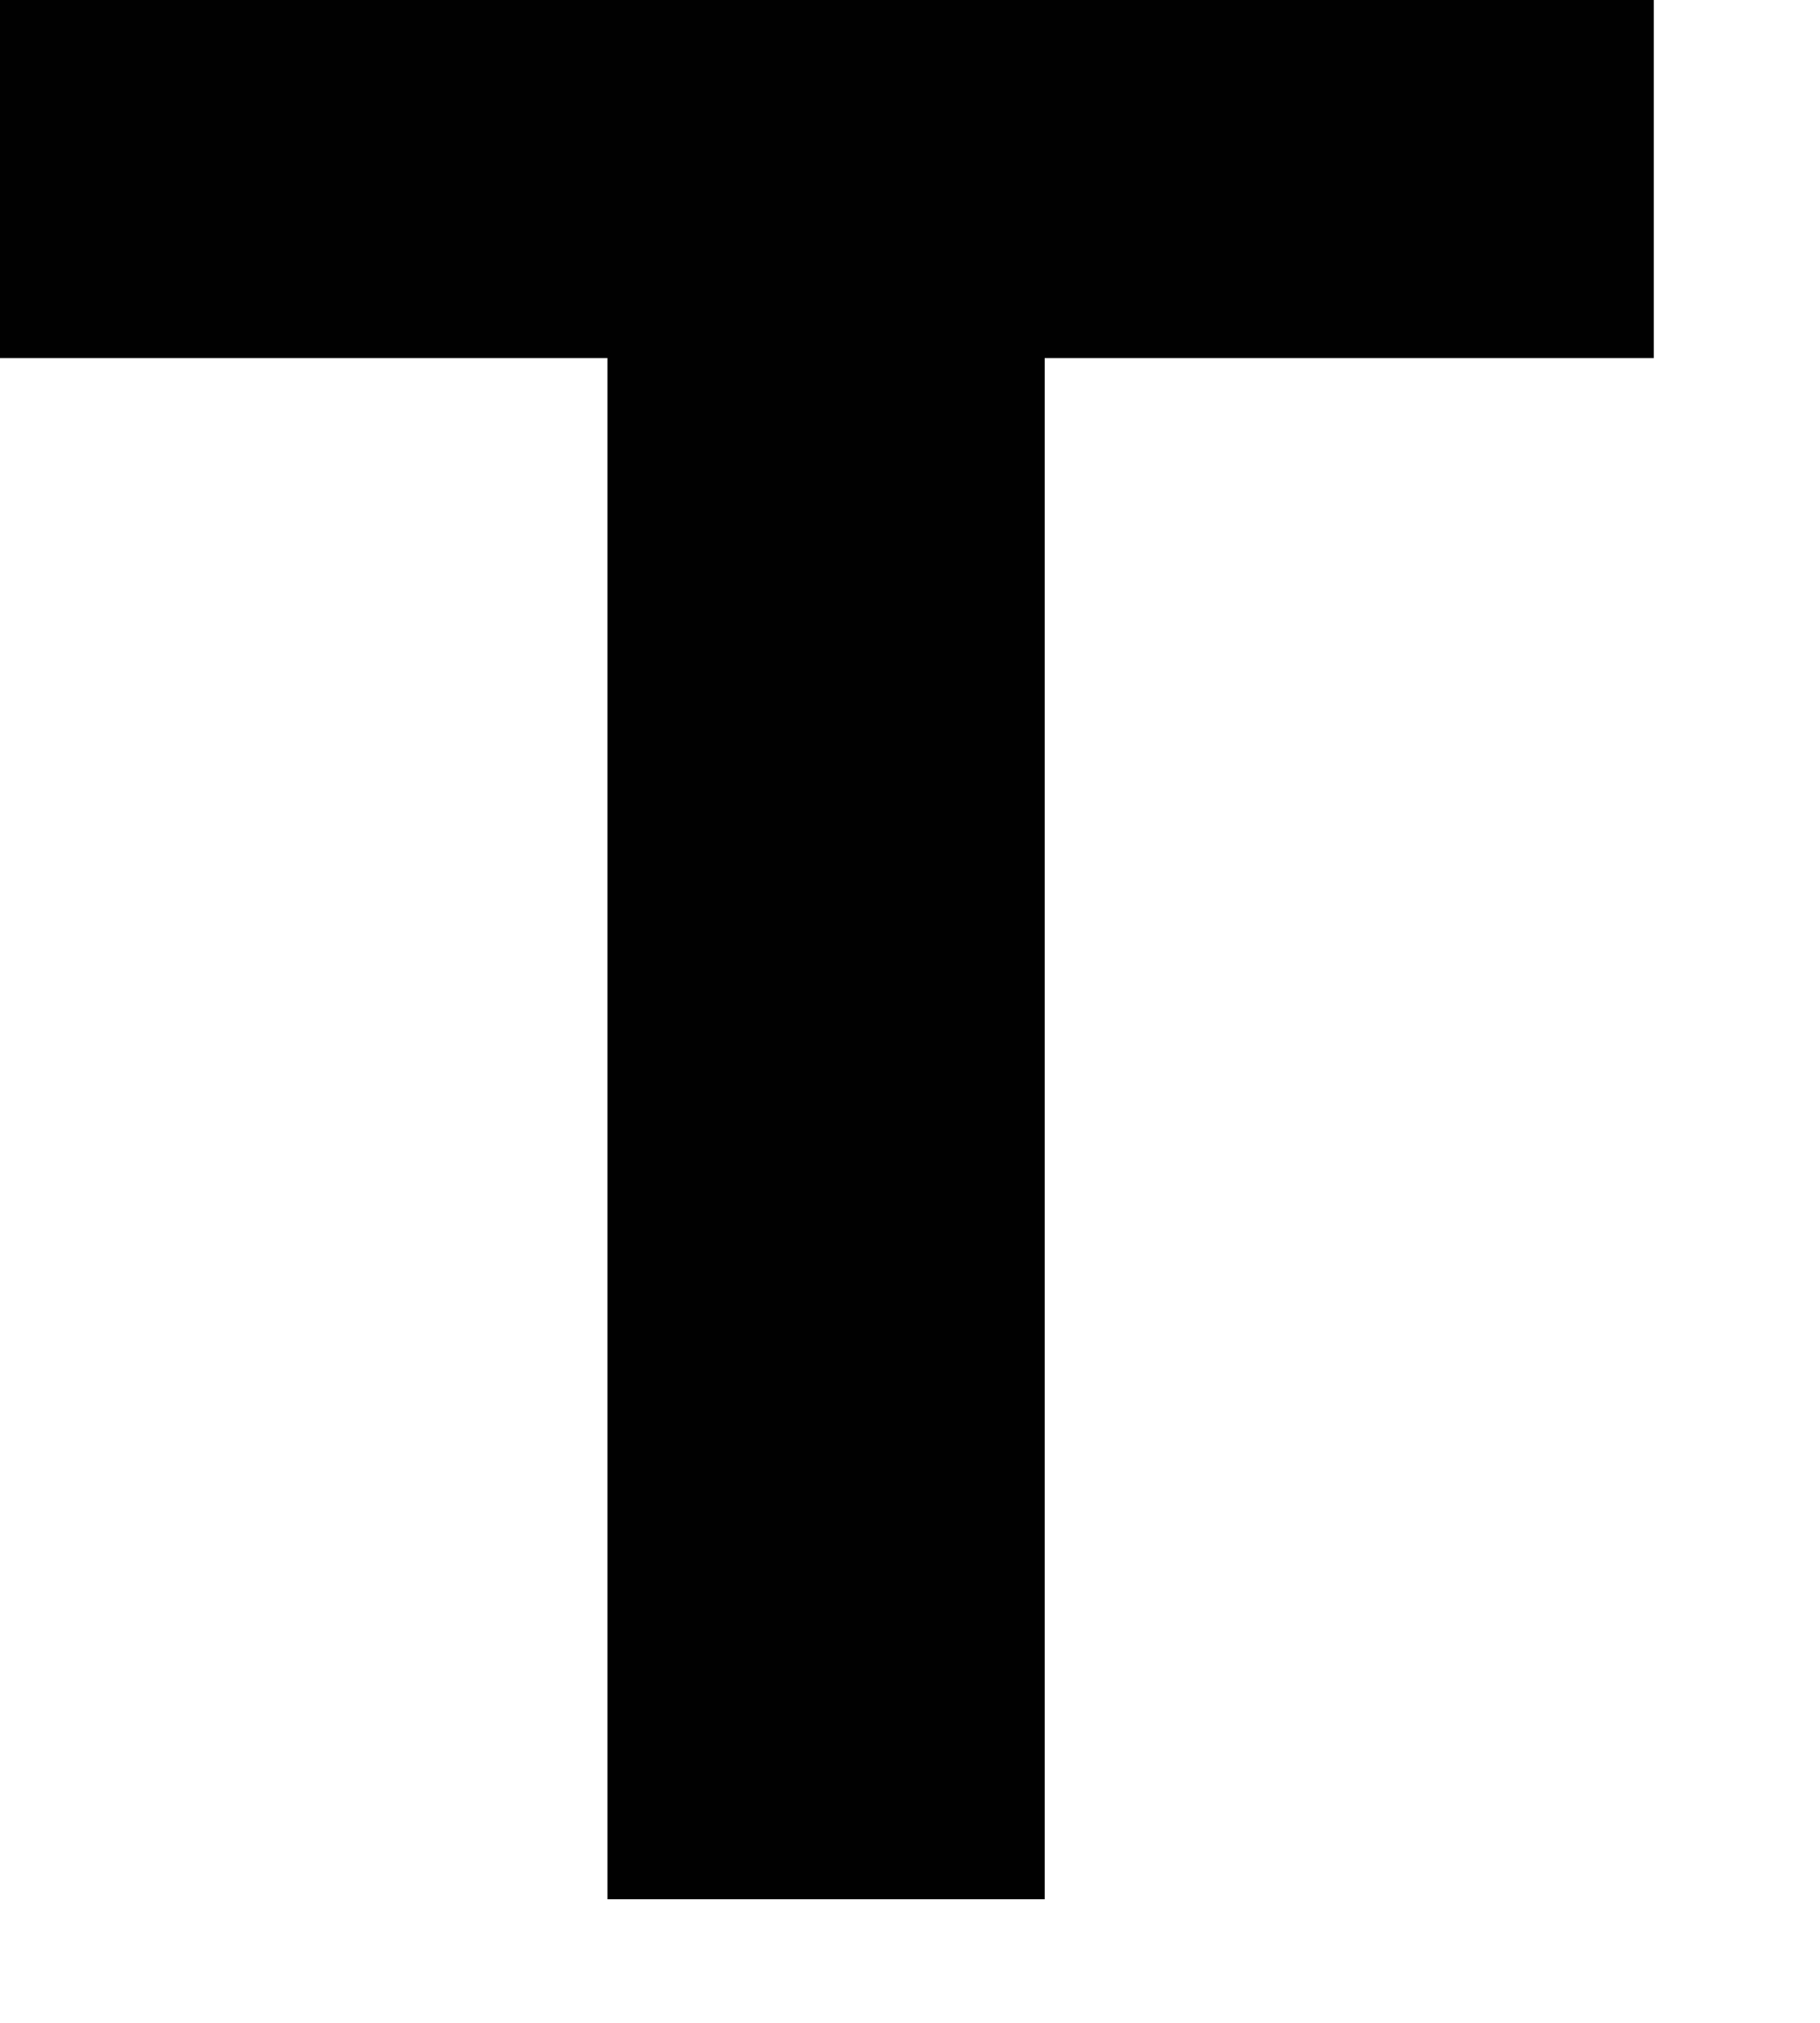
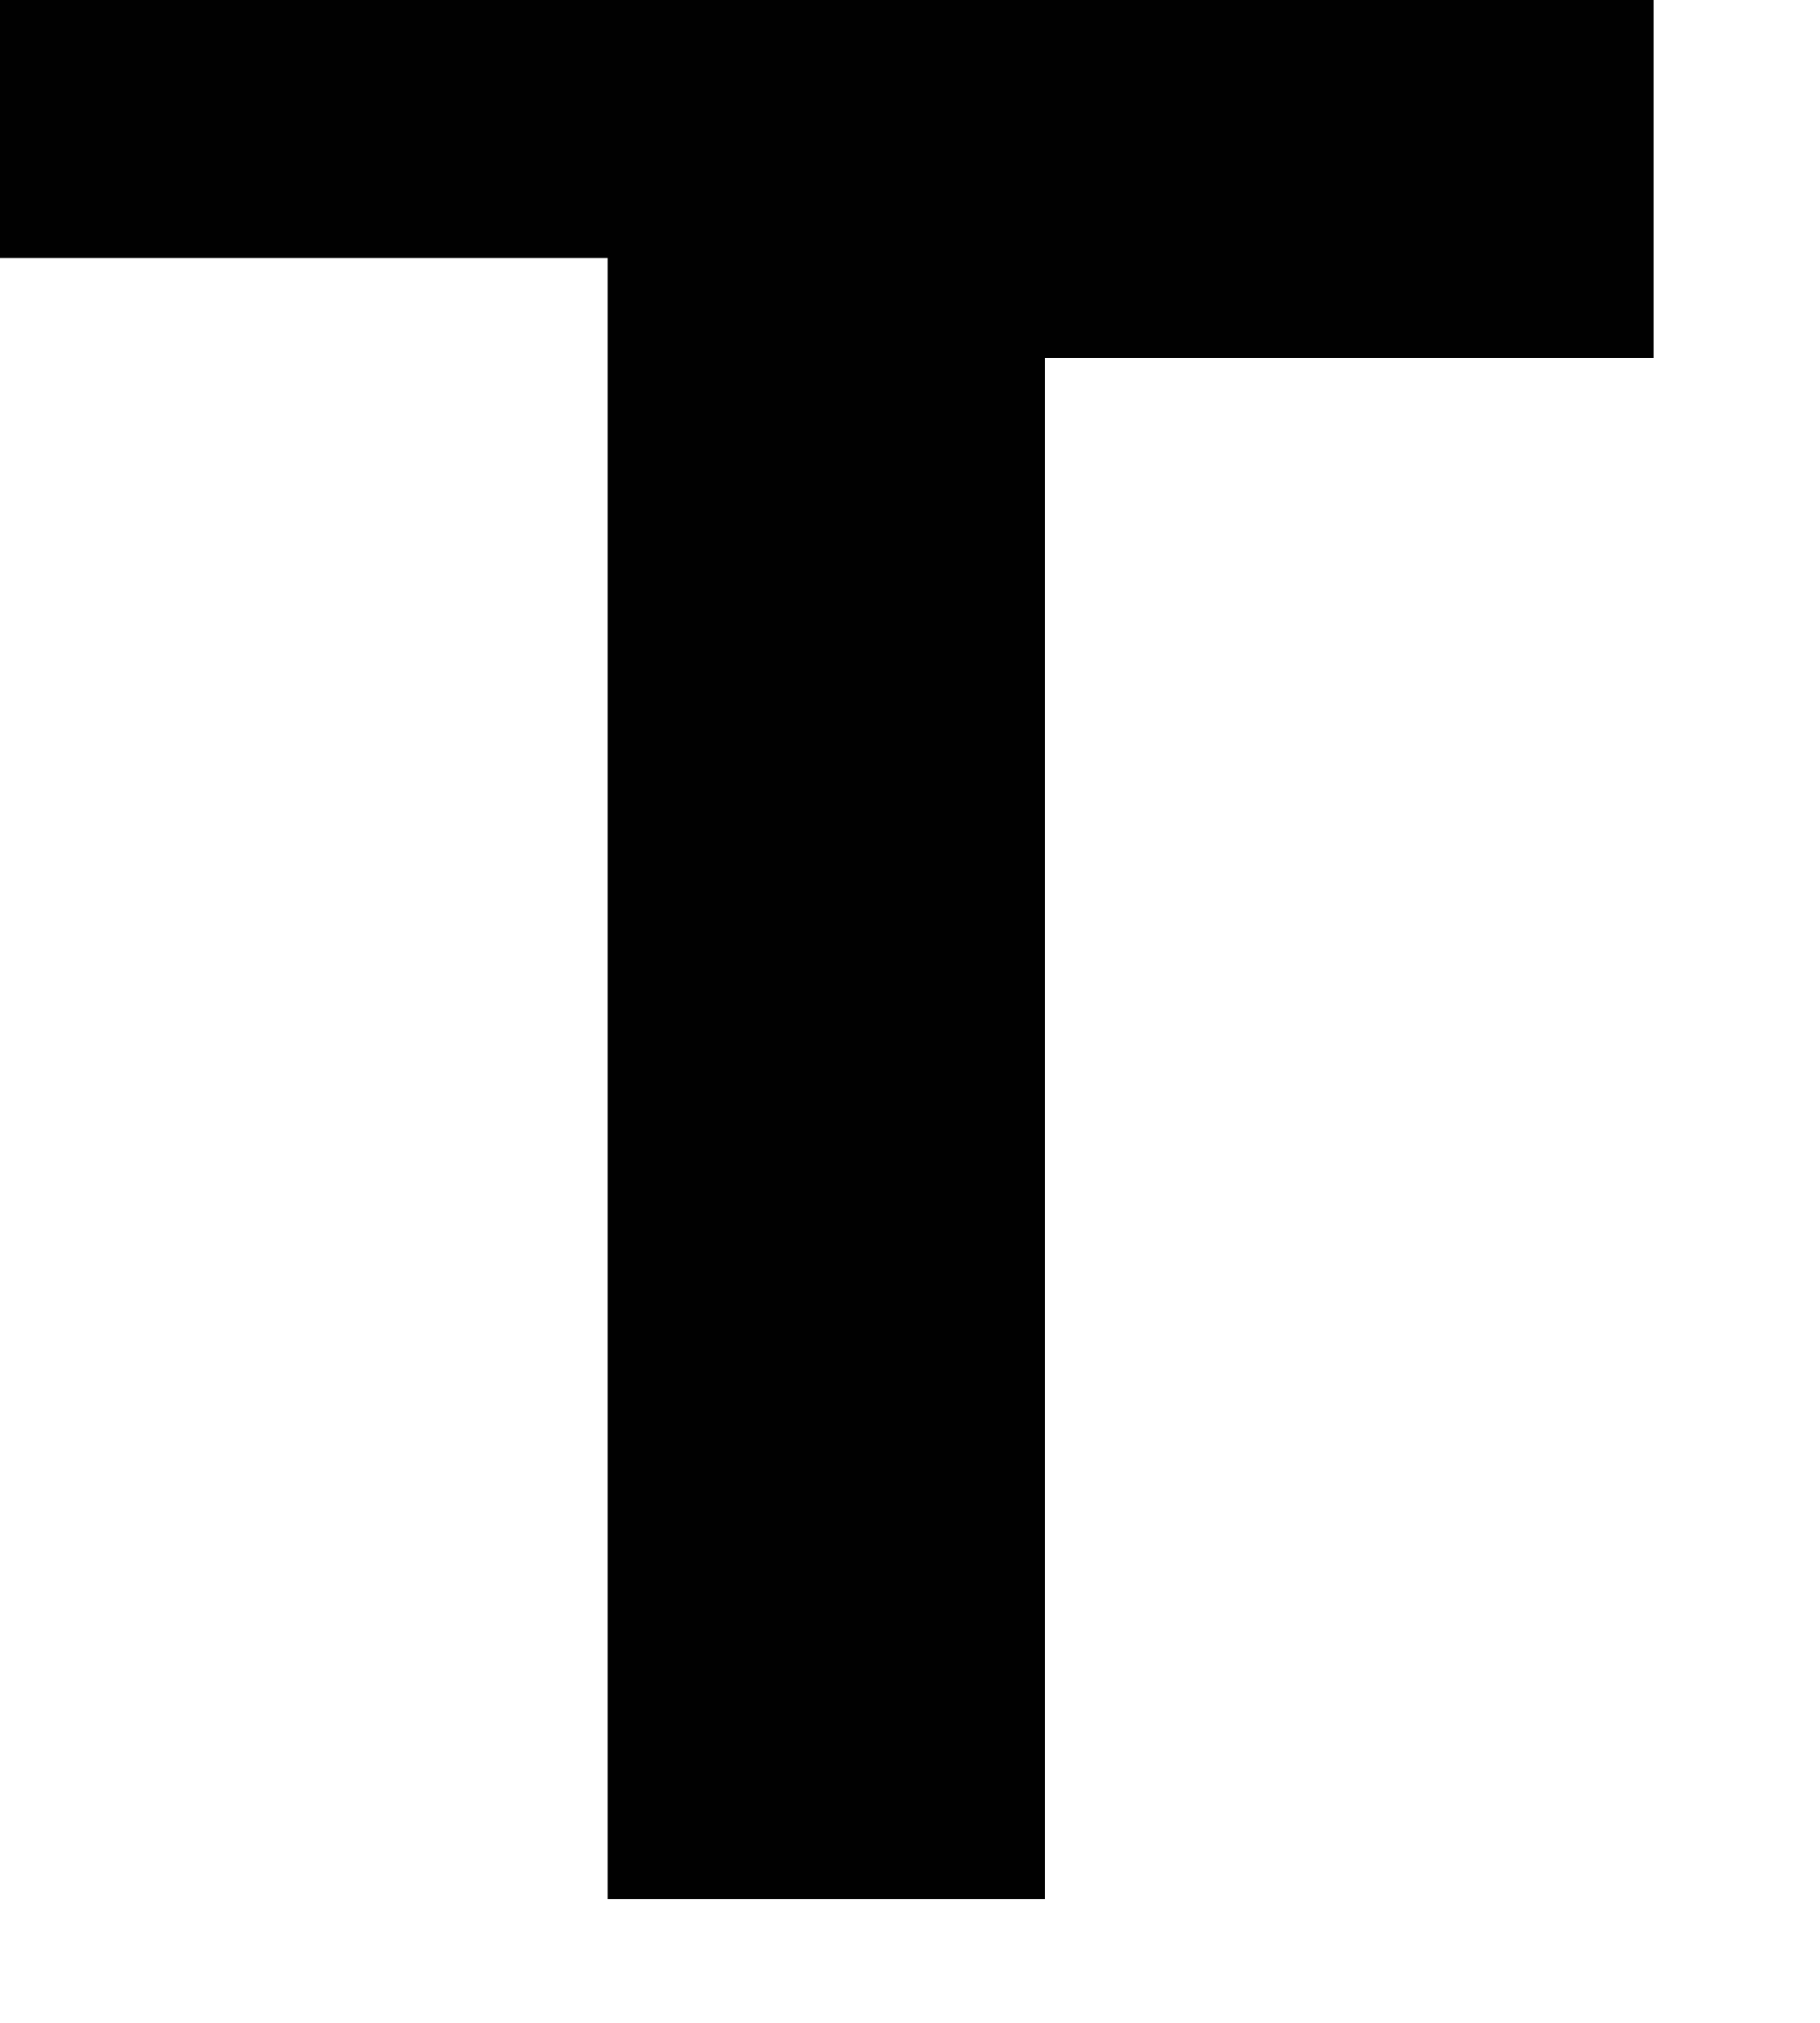
<svg xmlns="http://www.w3.org/2000/svg" fill="none" height="100%" overflow="visible" preserveAspectRatio="none" style="display: block;" viewBox="0 0 9 10" width="100%">
-   <path d="M3.004 9.389V1.276L3.499 1.77H0V0H8.178V1.77H4.678L5.166 1.276V9.389H3.011H3.004Z" fill="#010101" id="Vector" />
+   <path d="M3.004 9.389V1.276H0V0H8.178V1.77H4.678L5.166 1.276V9.389H3.011H3.004Z" fill="#010101" id="Vector" />
</svg>